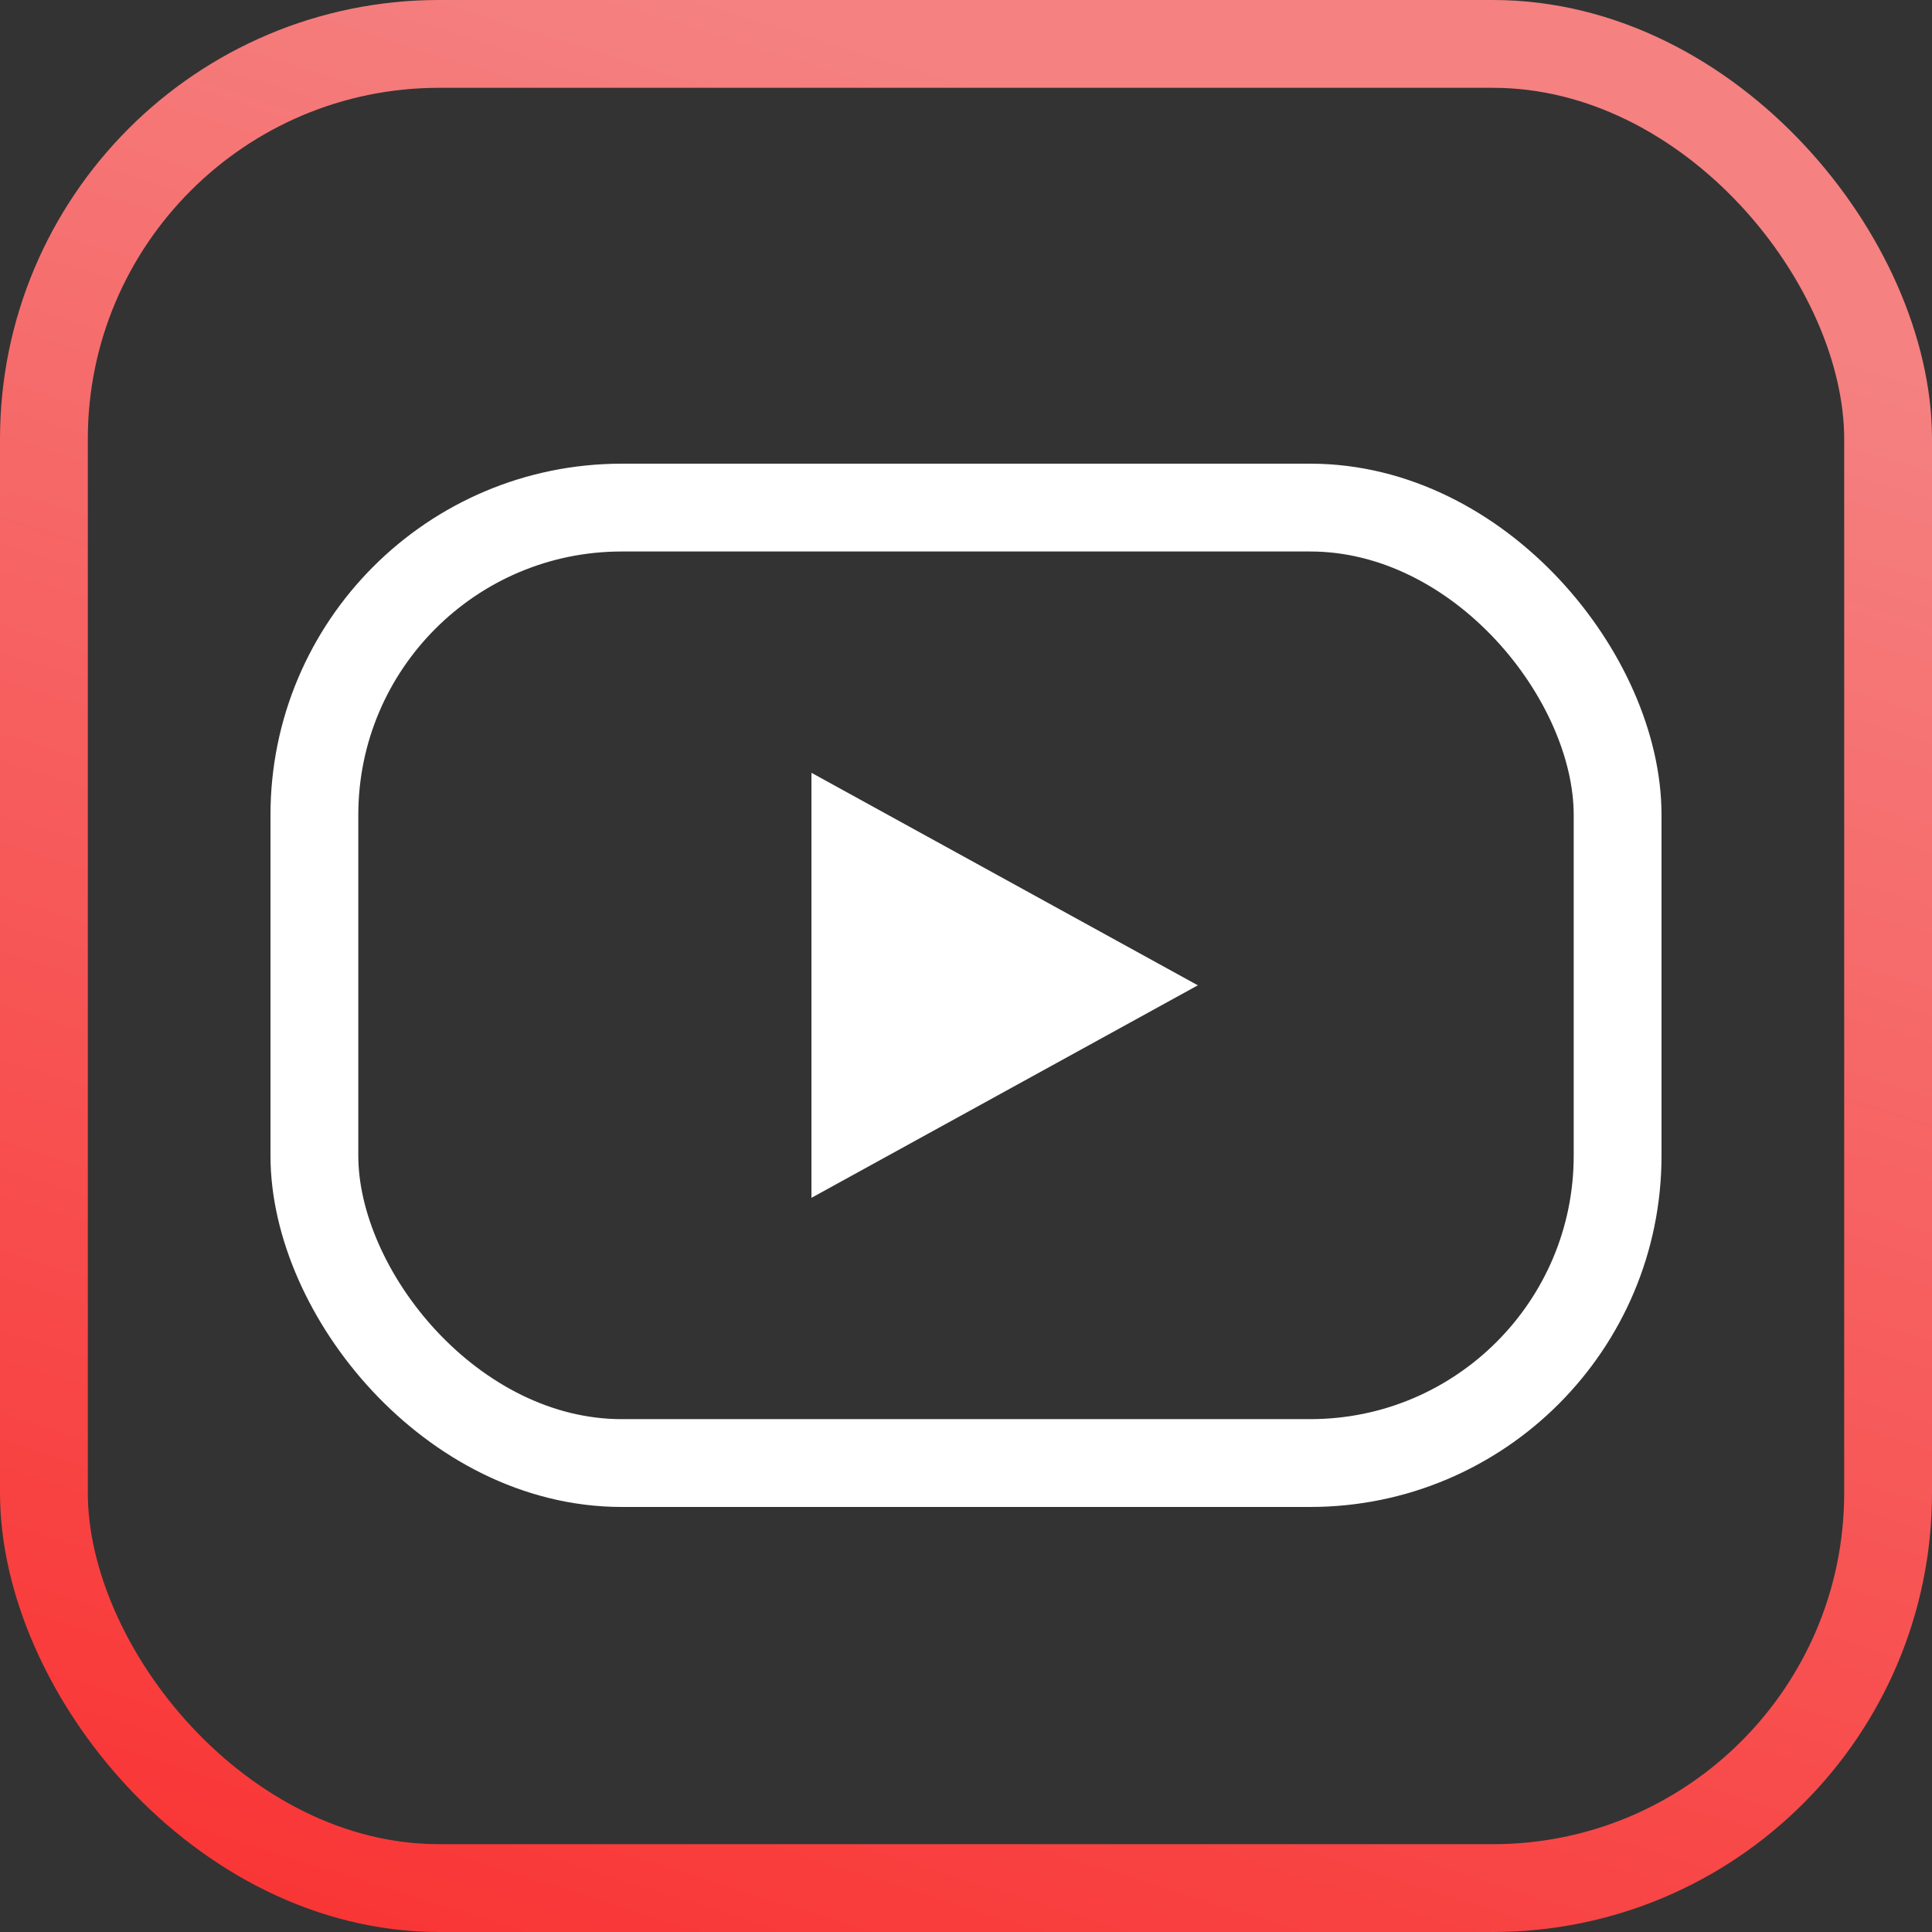
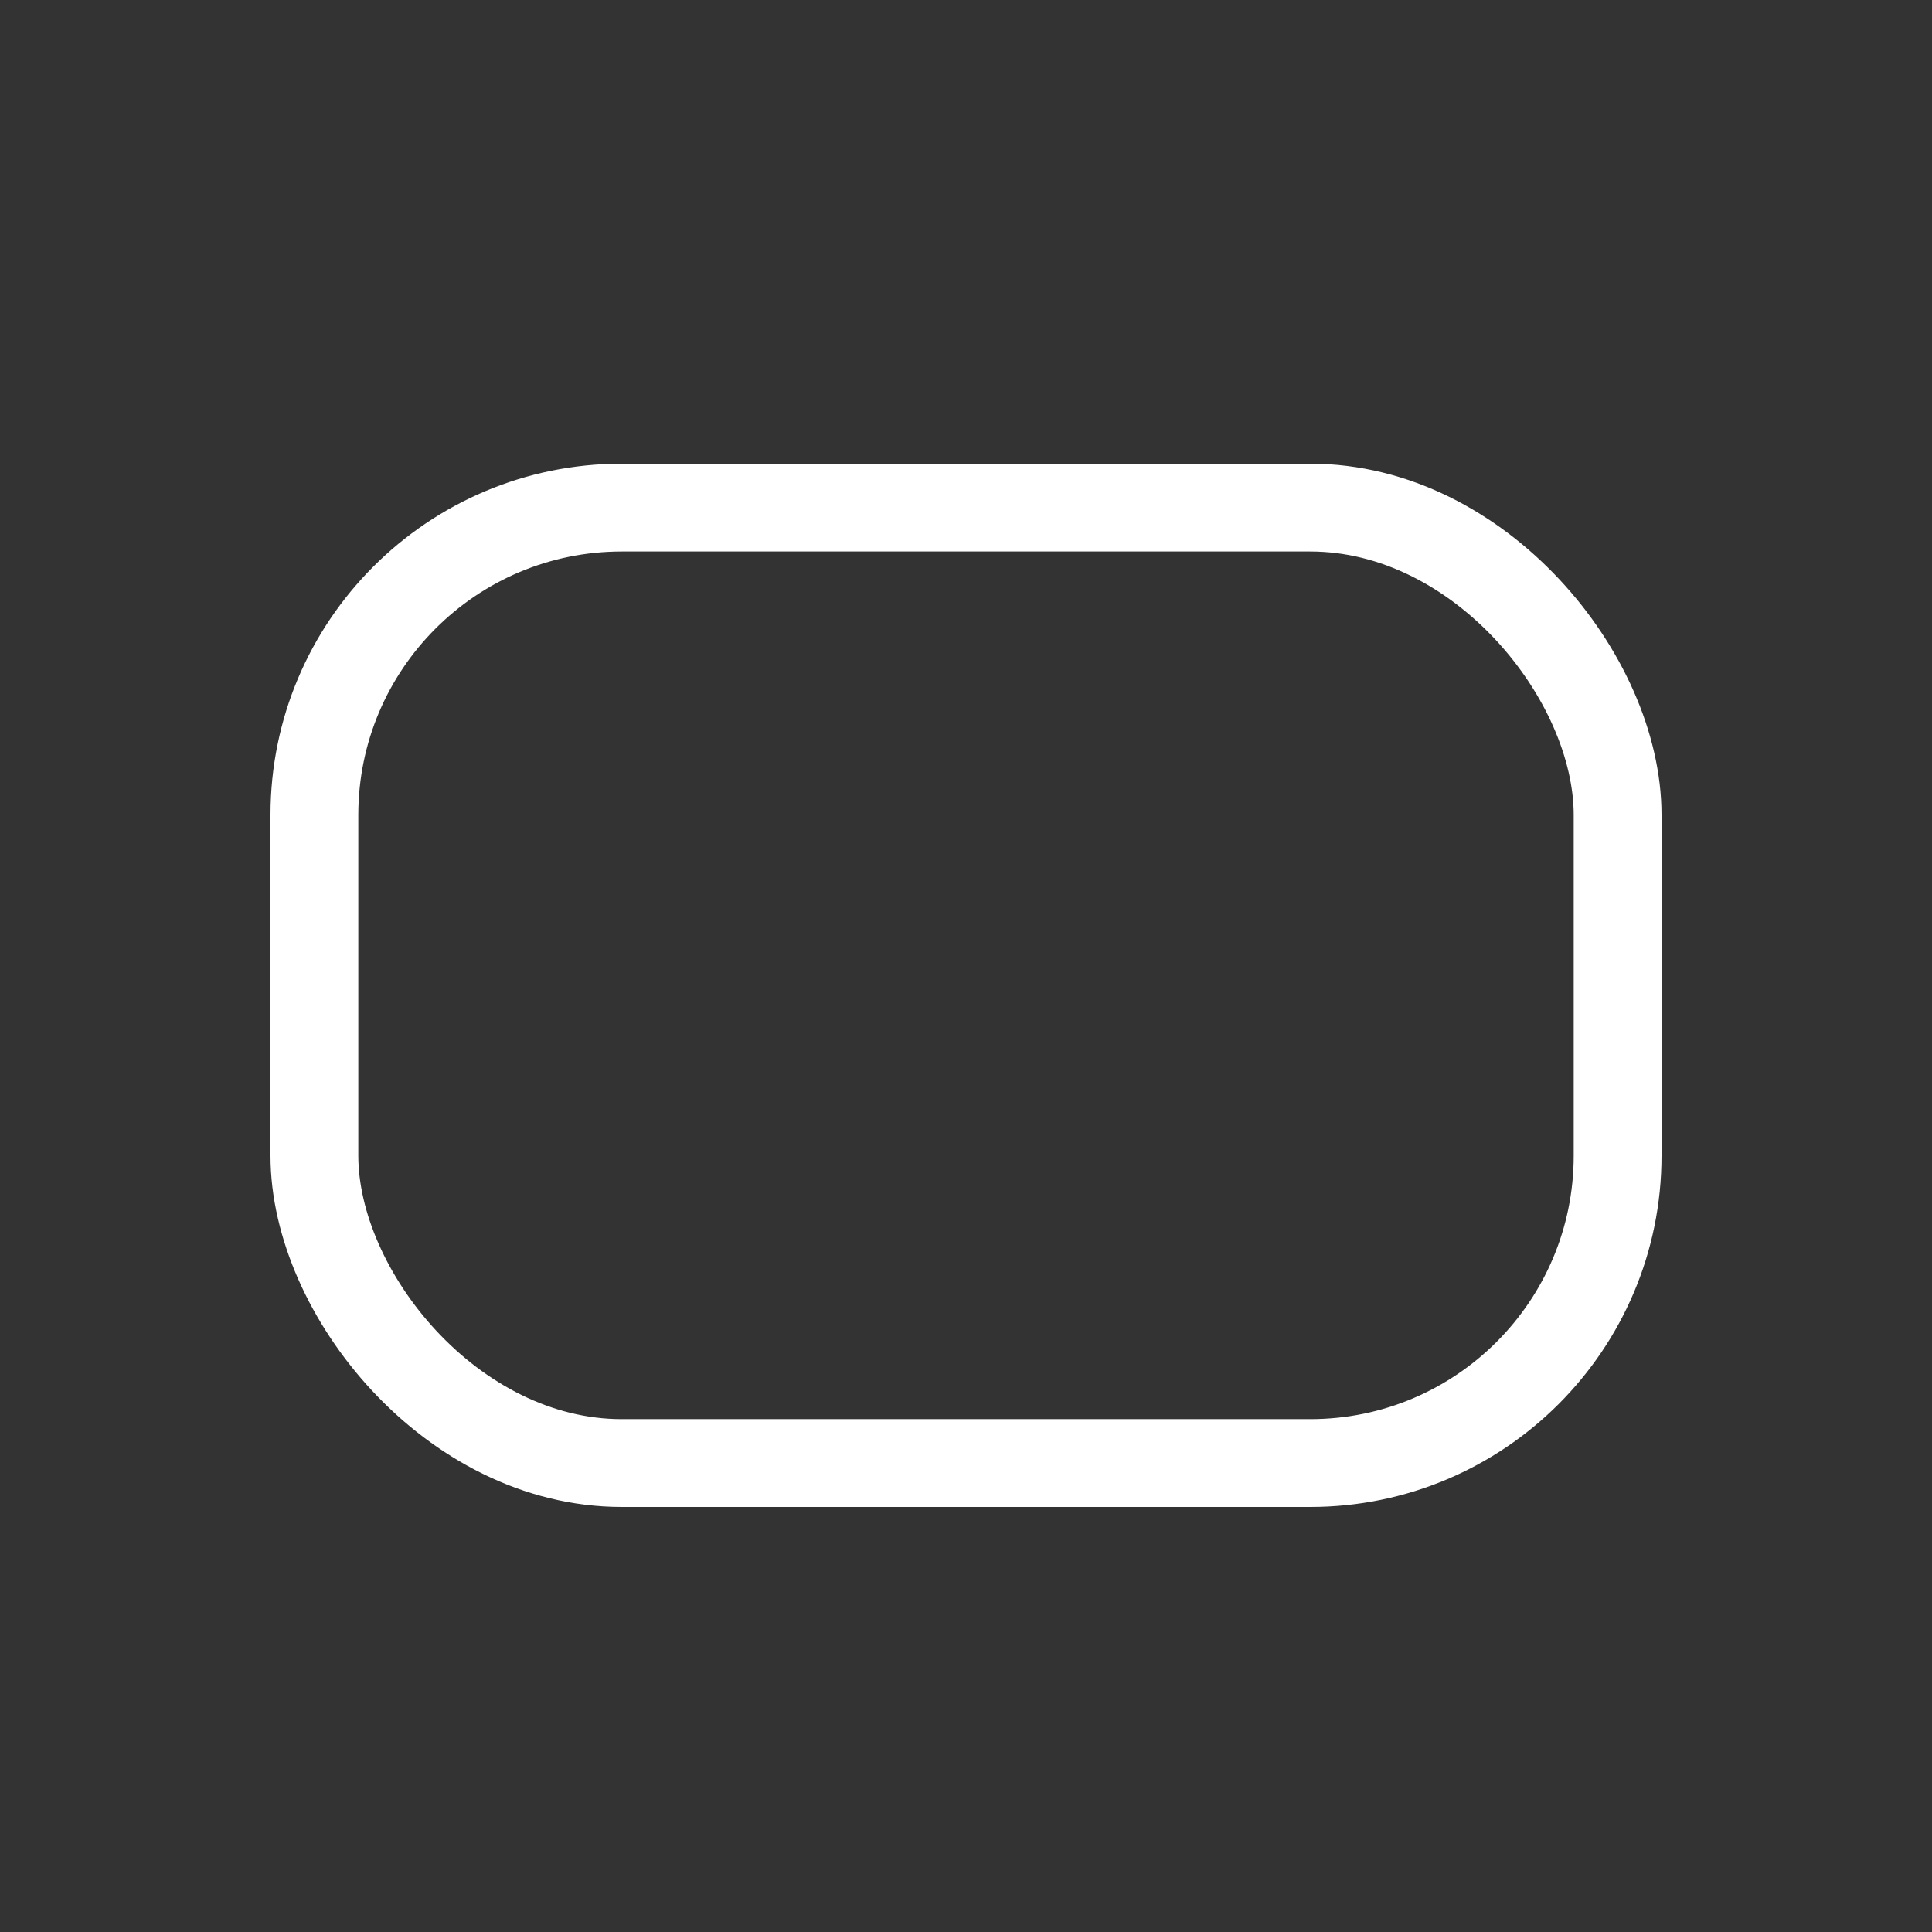
<svg xmlns="http://www.w3.org/2000/svg" width="44" height="44" viewBox="0 0 44 44" fill="none">
  <rect x="0" y="0" width="44" height="44" fill="#333333" stroke="none" />
  <rect x="7.16" y="11.56" width="29.68" height="21.76" rx="7" stroke="white" stroke-width="2" />
-   <path d="M18.48 27.28V17.6L27.28 22.44L18.48 27.28Z" fill="white" />
-   <rect x="1" y="1" width="42" height="42" rx="9" stroke="url(#paint0_linear_147_42)" stroke-width="2" />
  <defs>
    <linearGradient id="paint0_linear_147_42" x1="-6.16" y1="72.6" x2="16.72" y2="-3.03571e-06" gradientUnits="userSpaceOnUse">
      <stop stop-color="#FC0000" />
      <stop offset="1" stop-color="#F58181" />
    </linearGradient>
  </defs>
</svg>